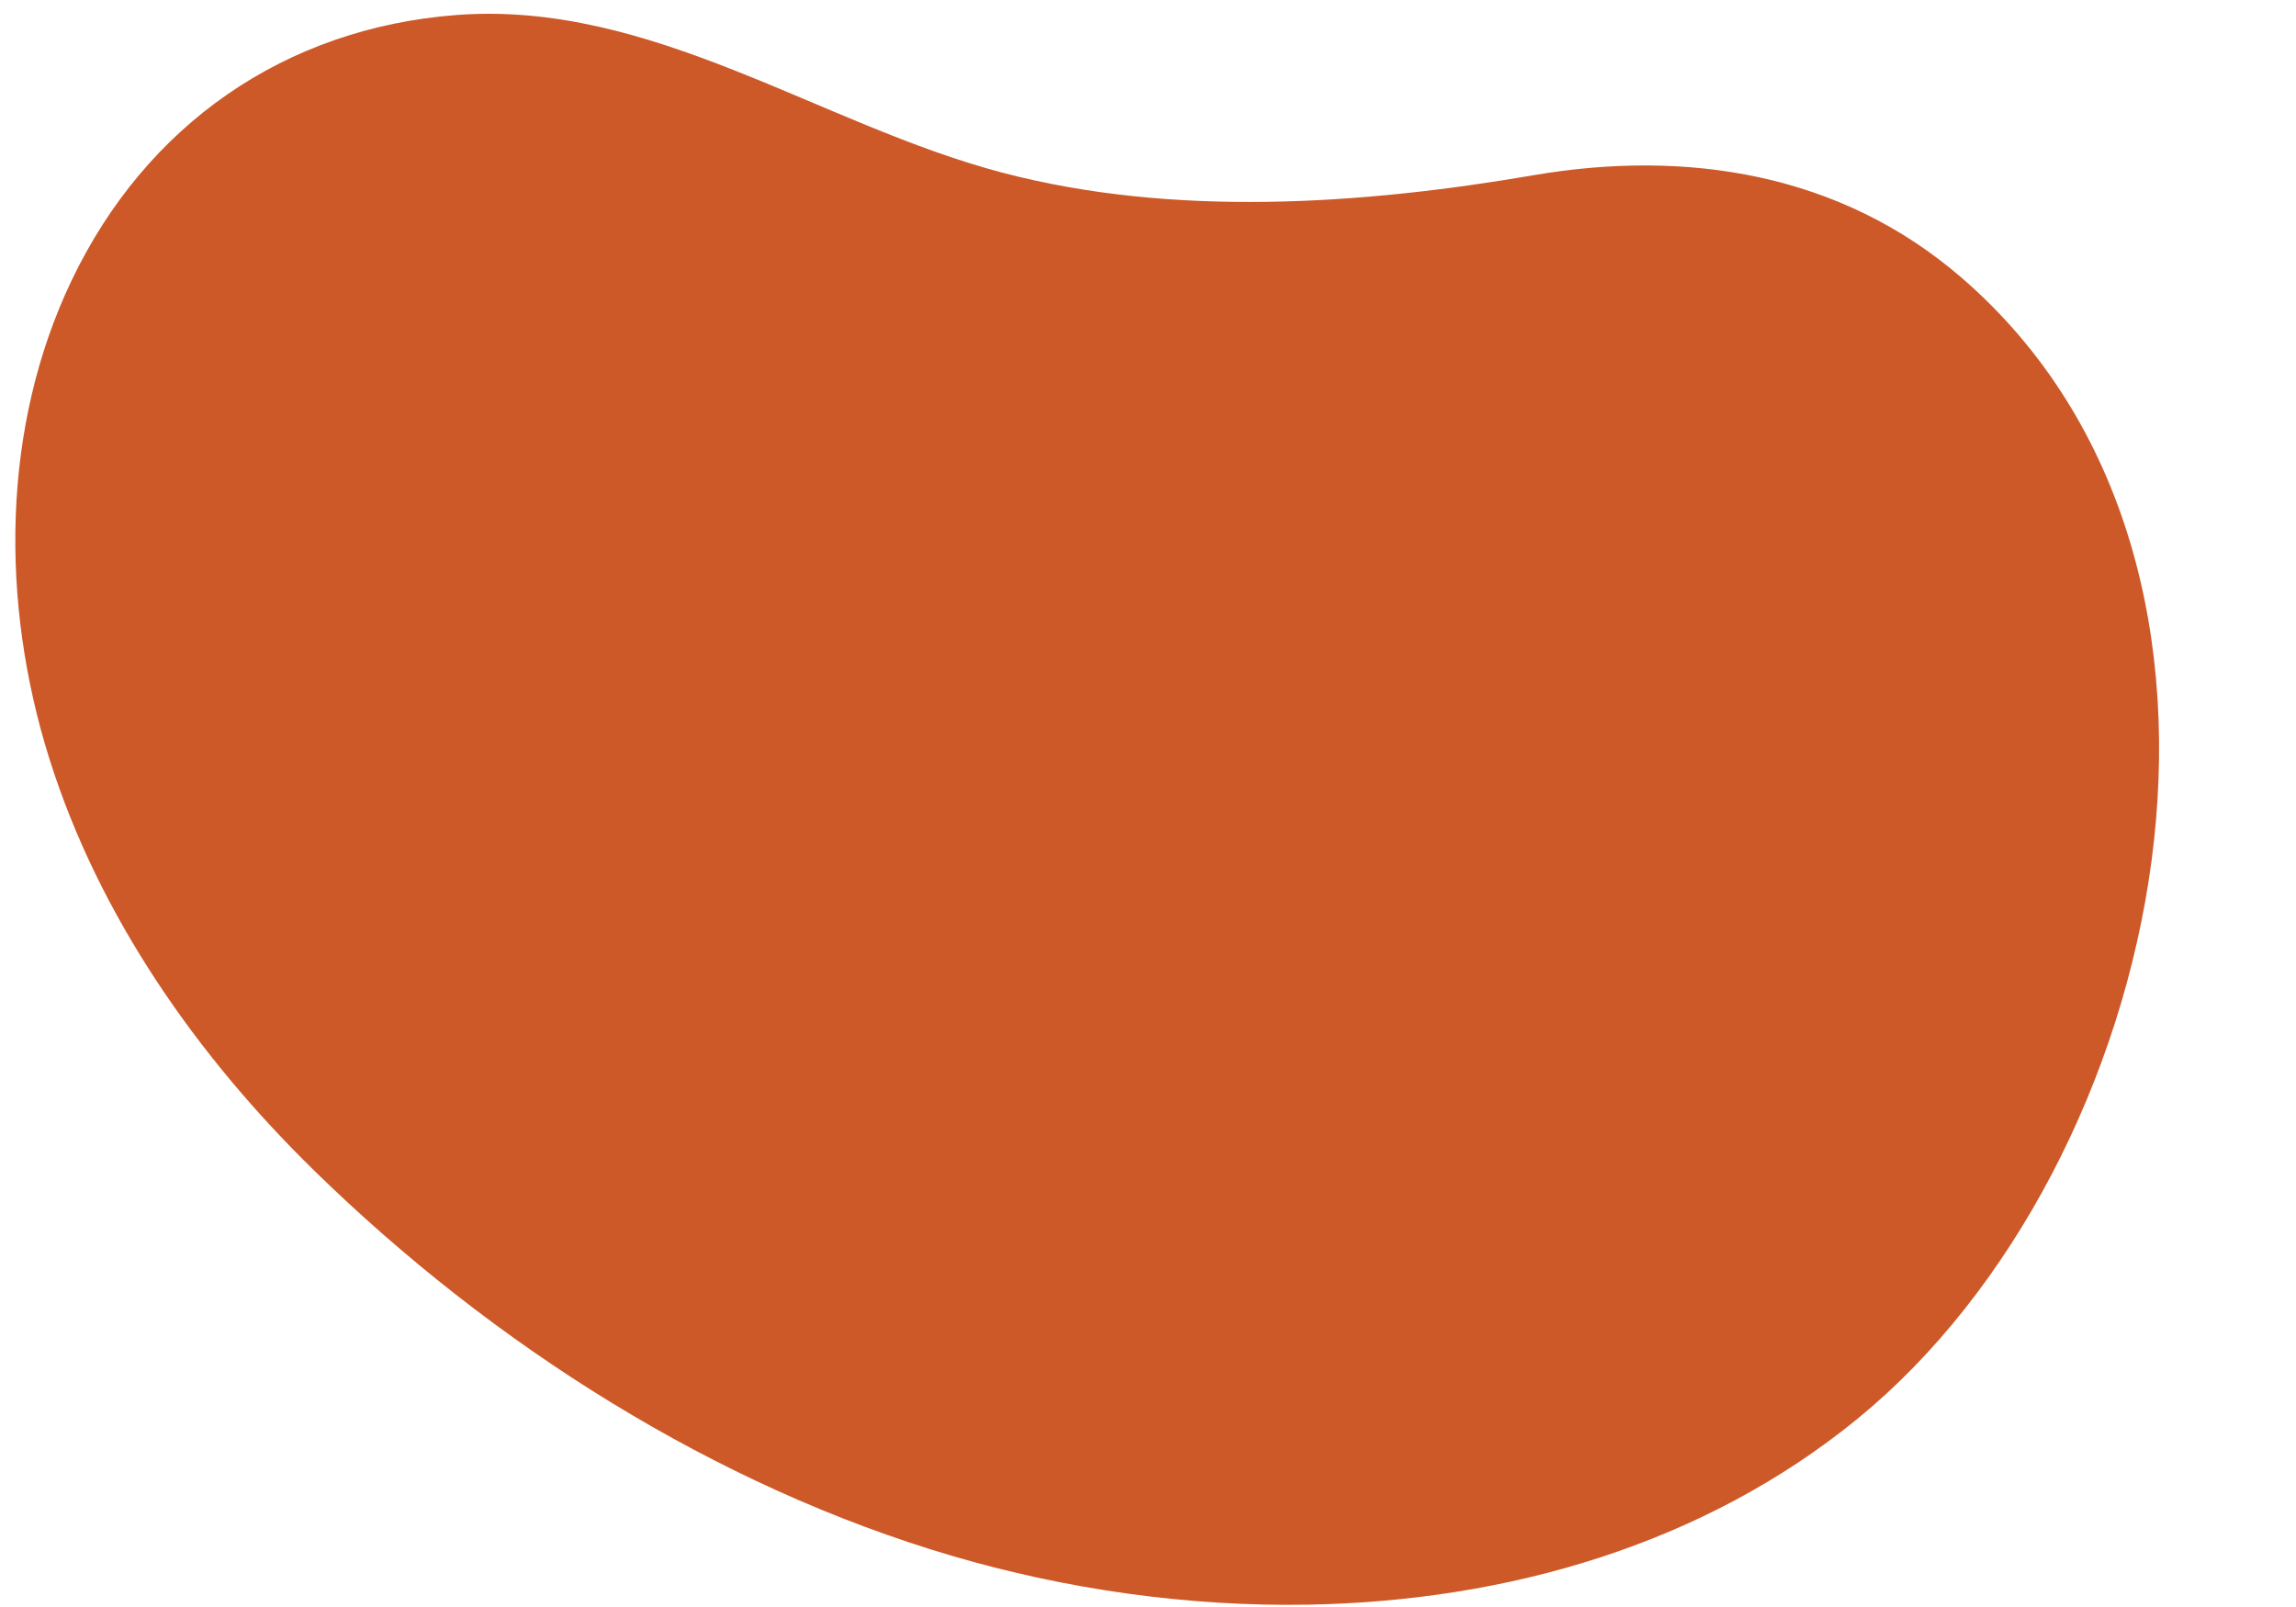
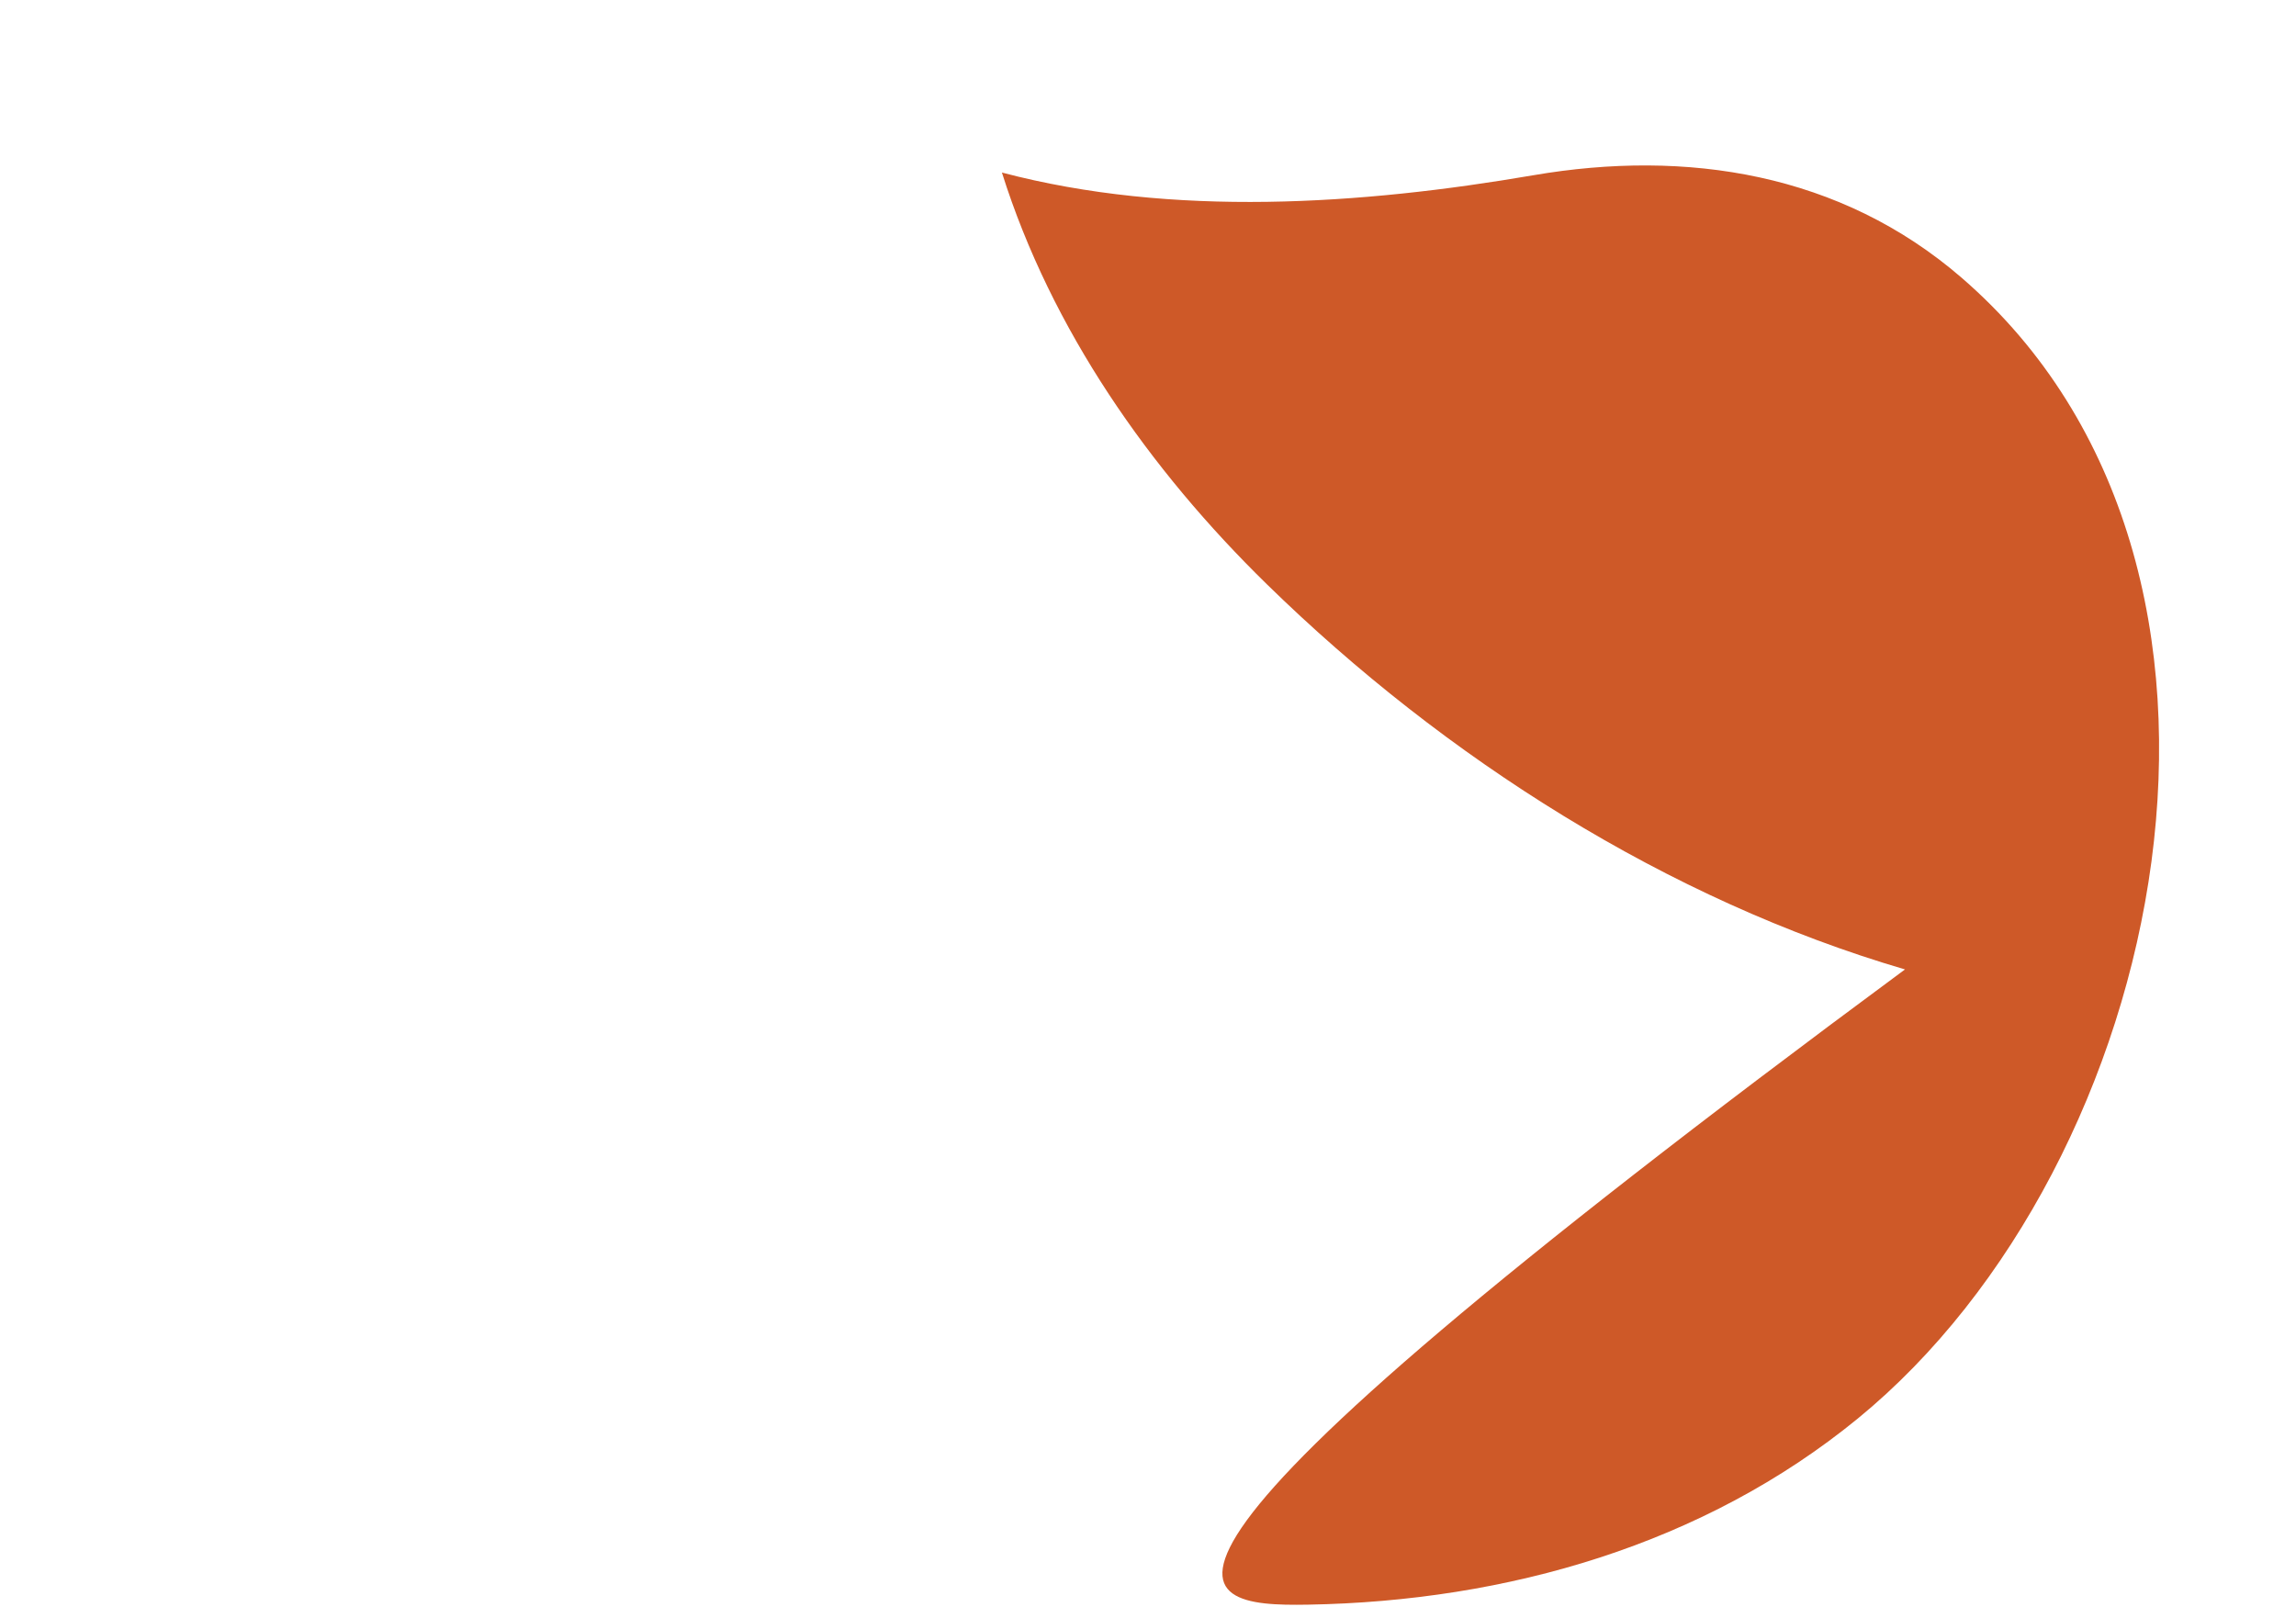
<svg xmlns="http://www.w3.org/2000/svg" fill="#000000" height="1049.4" preserveAspectRatio="xMidYMid meet" version="1" viewBox="-10.0 -9.0 1499.4 1049.4" width="1499.4" zoomAndPan="magnify">
  <g data-name="Слой 2">
    <g data-name="&lt;Layer&gt;">
      <g data-name="blob organic shapes2" id="change1_1">
-         <path d="M844.181,1039.047c130.143-2.248,258.489-39.31,359.006-121.524,202.712-165.801,286.202-556.278,67.927-745.054C1191.975,104.026,1091.475,88.292,991.318,105.462c-112.061,19.211-235.444,27.658-347.023-1.774C525.433,72.335,415.251-8.952,288.018.808,175.893,9.408,85.363,72.479,36.777,174.127-8.91,269.712-10.009,384.235,22.318,486.805c32.327,102.57,96.115,193.724,173.121,268.994,116.139,113.522,261.636,205.987,416.63,251.478C686.268,1029.055,765.553,1040.405,844.181,1039.047Z" fill="#ce5928" />
+         <path d="M844.181,1039.047c130.143-2.248,258.489-39.31,359.006-121.524,202.712-165.801,286.202-556.278,67.927-745.054C1191.975,104.026,1091.475,88.292,991.318,105.462c-112.061,19.211-235.444,27.658-347.023-1.774c32.327,102.57,96.115,193.724,173.121,268.994,116.139,113.522,261.636,205.987,416.63,251.478C686.268,1029.055,765.553,1040.405,844.181,1039.047Z" fill="#ce5928" />
      </g>
    </g>
  </g>
</svg>